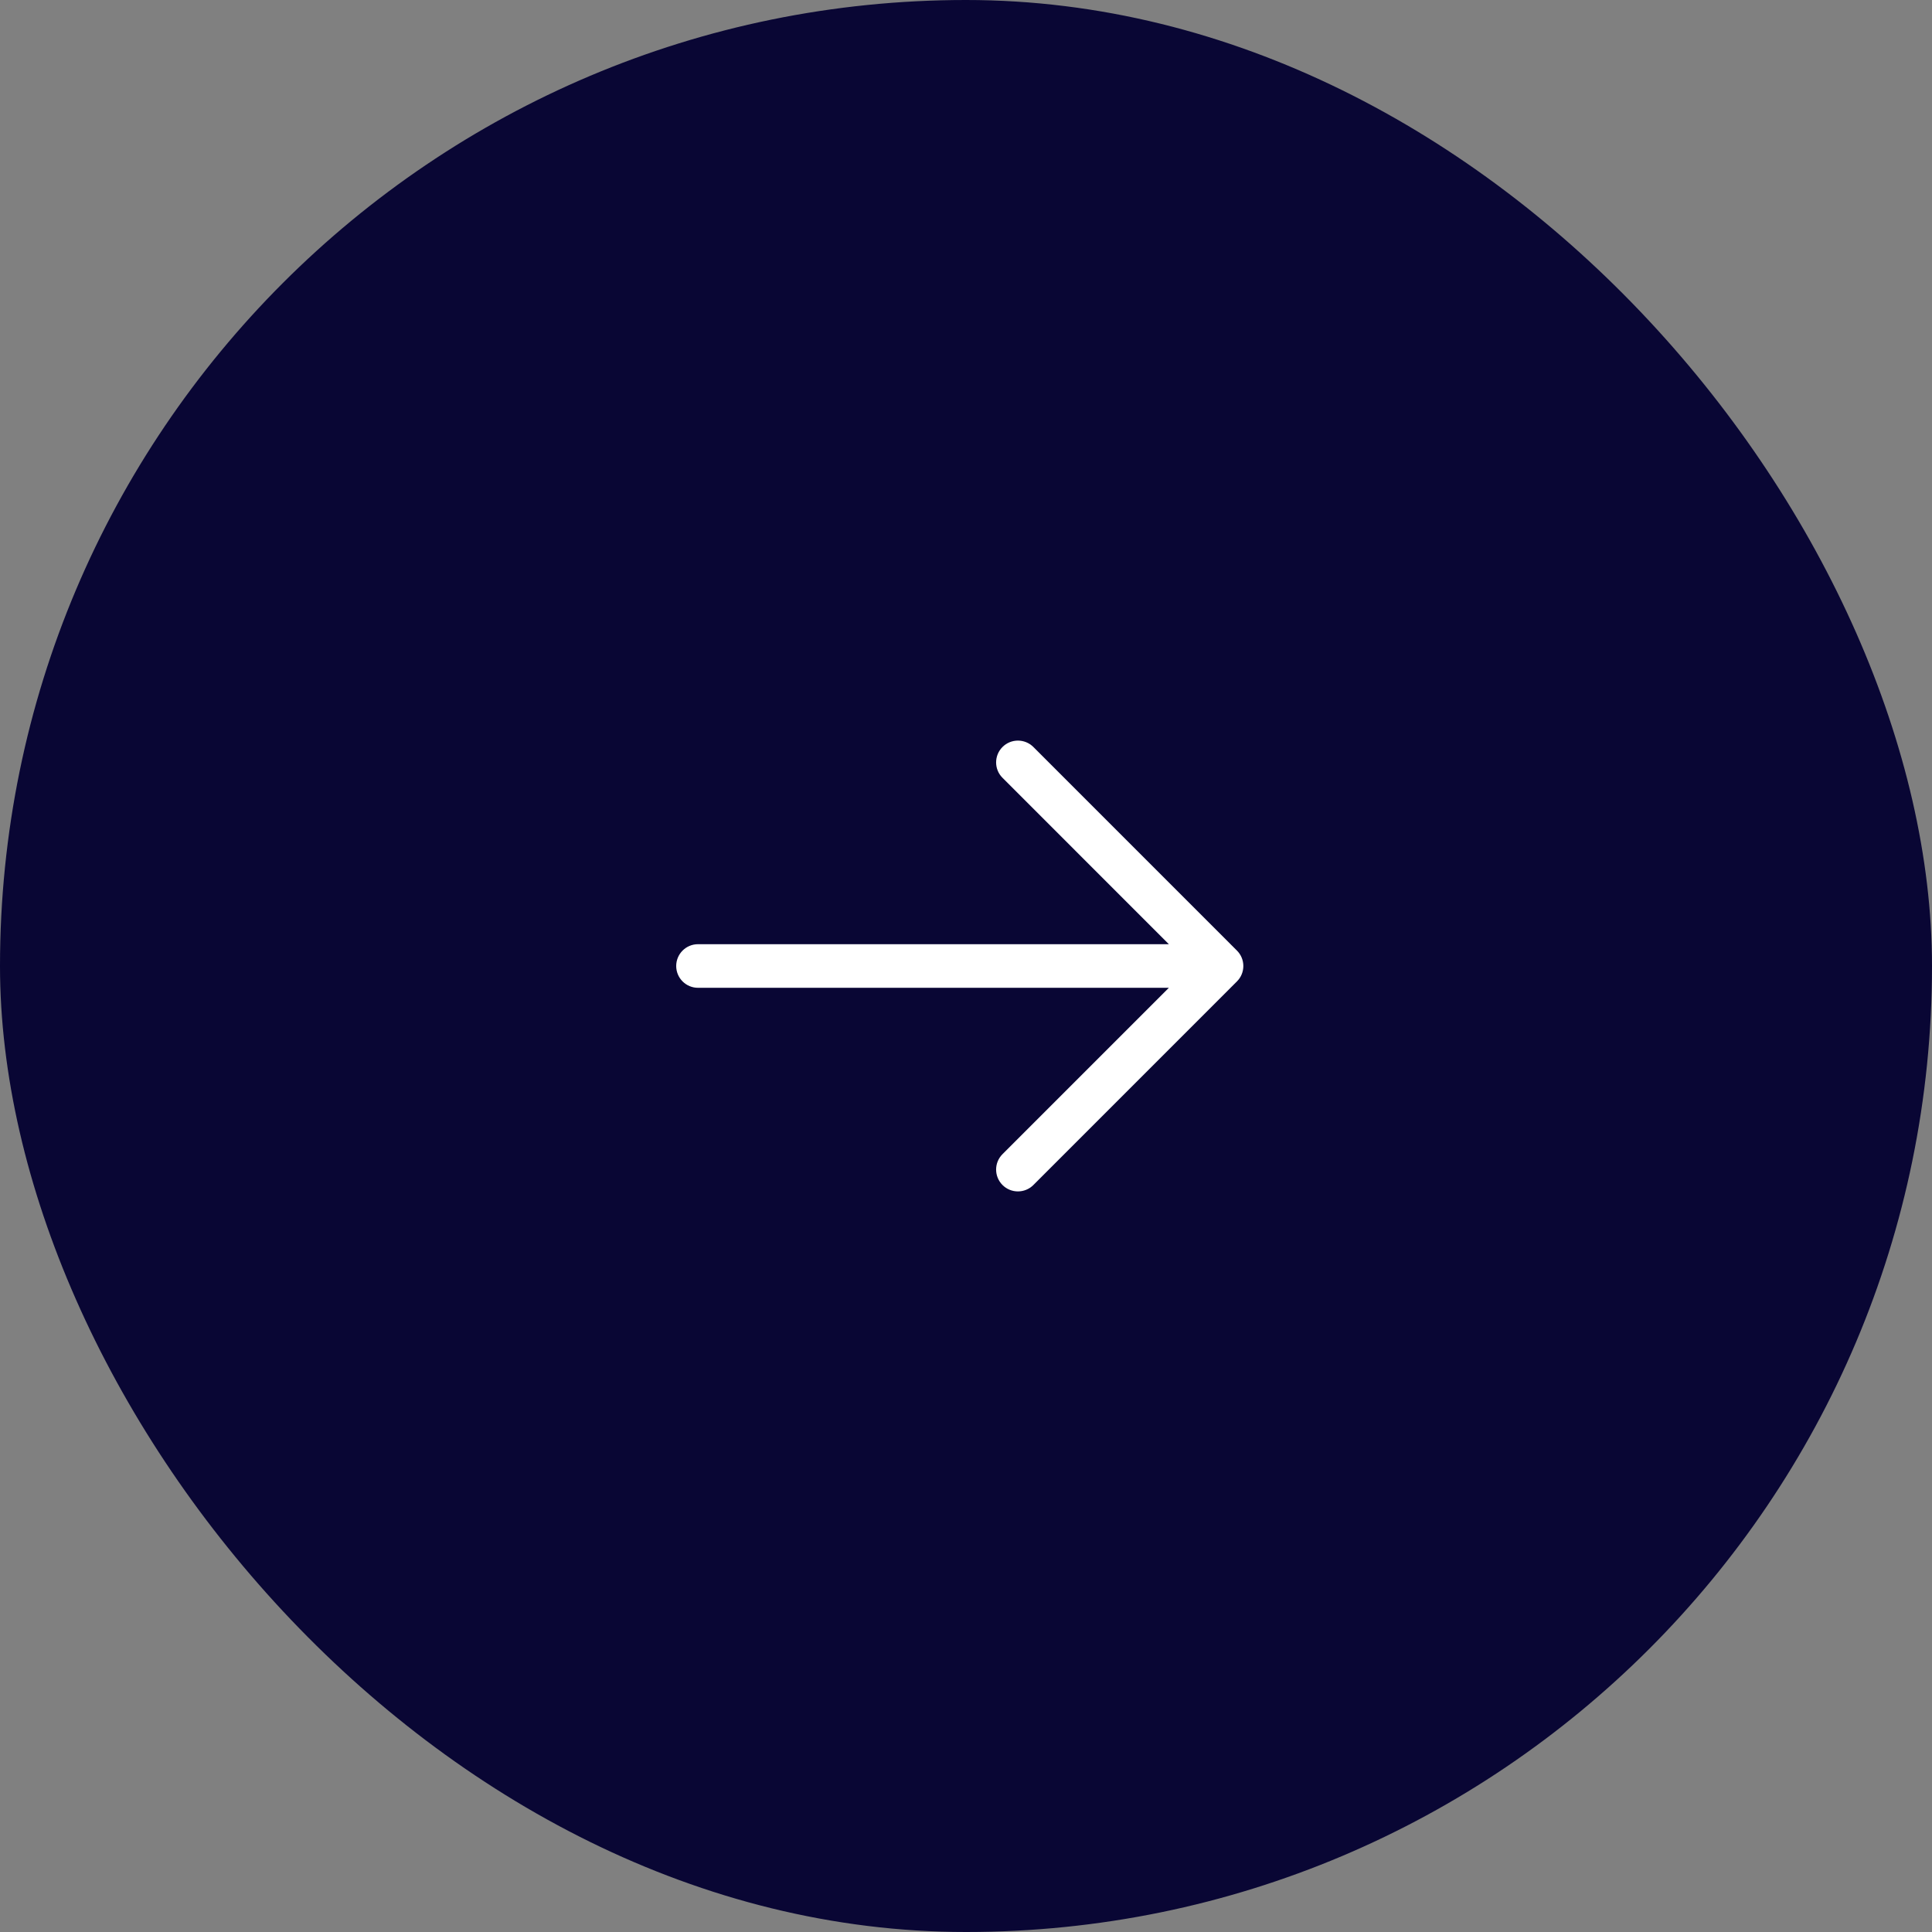
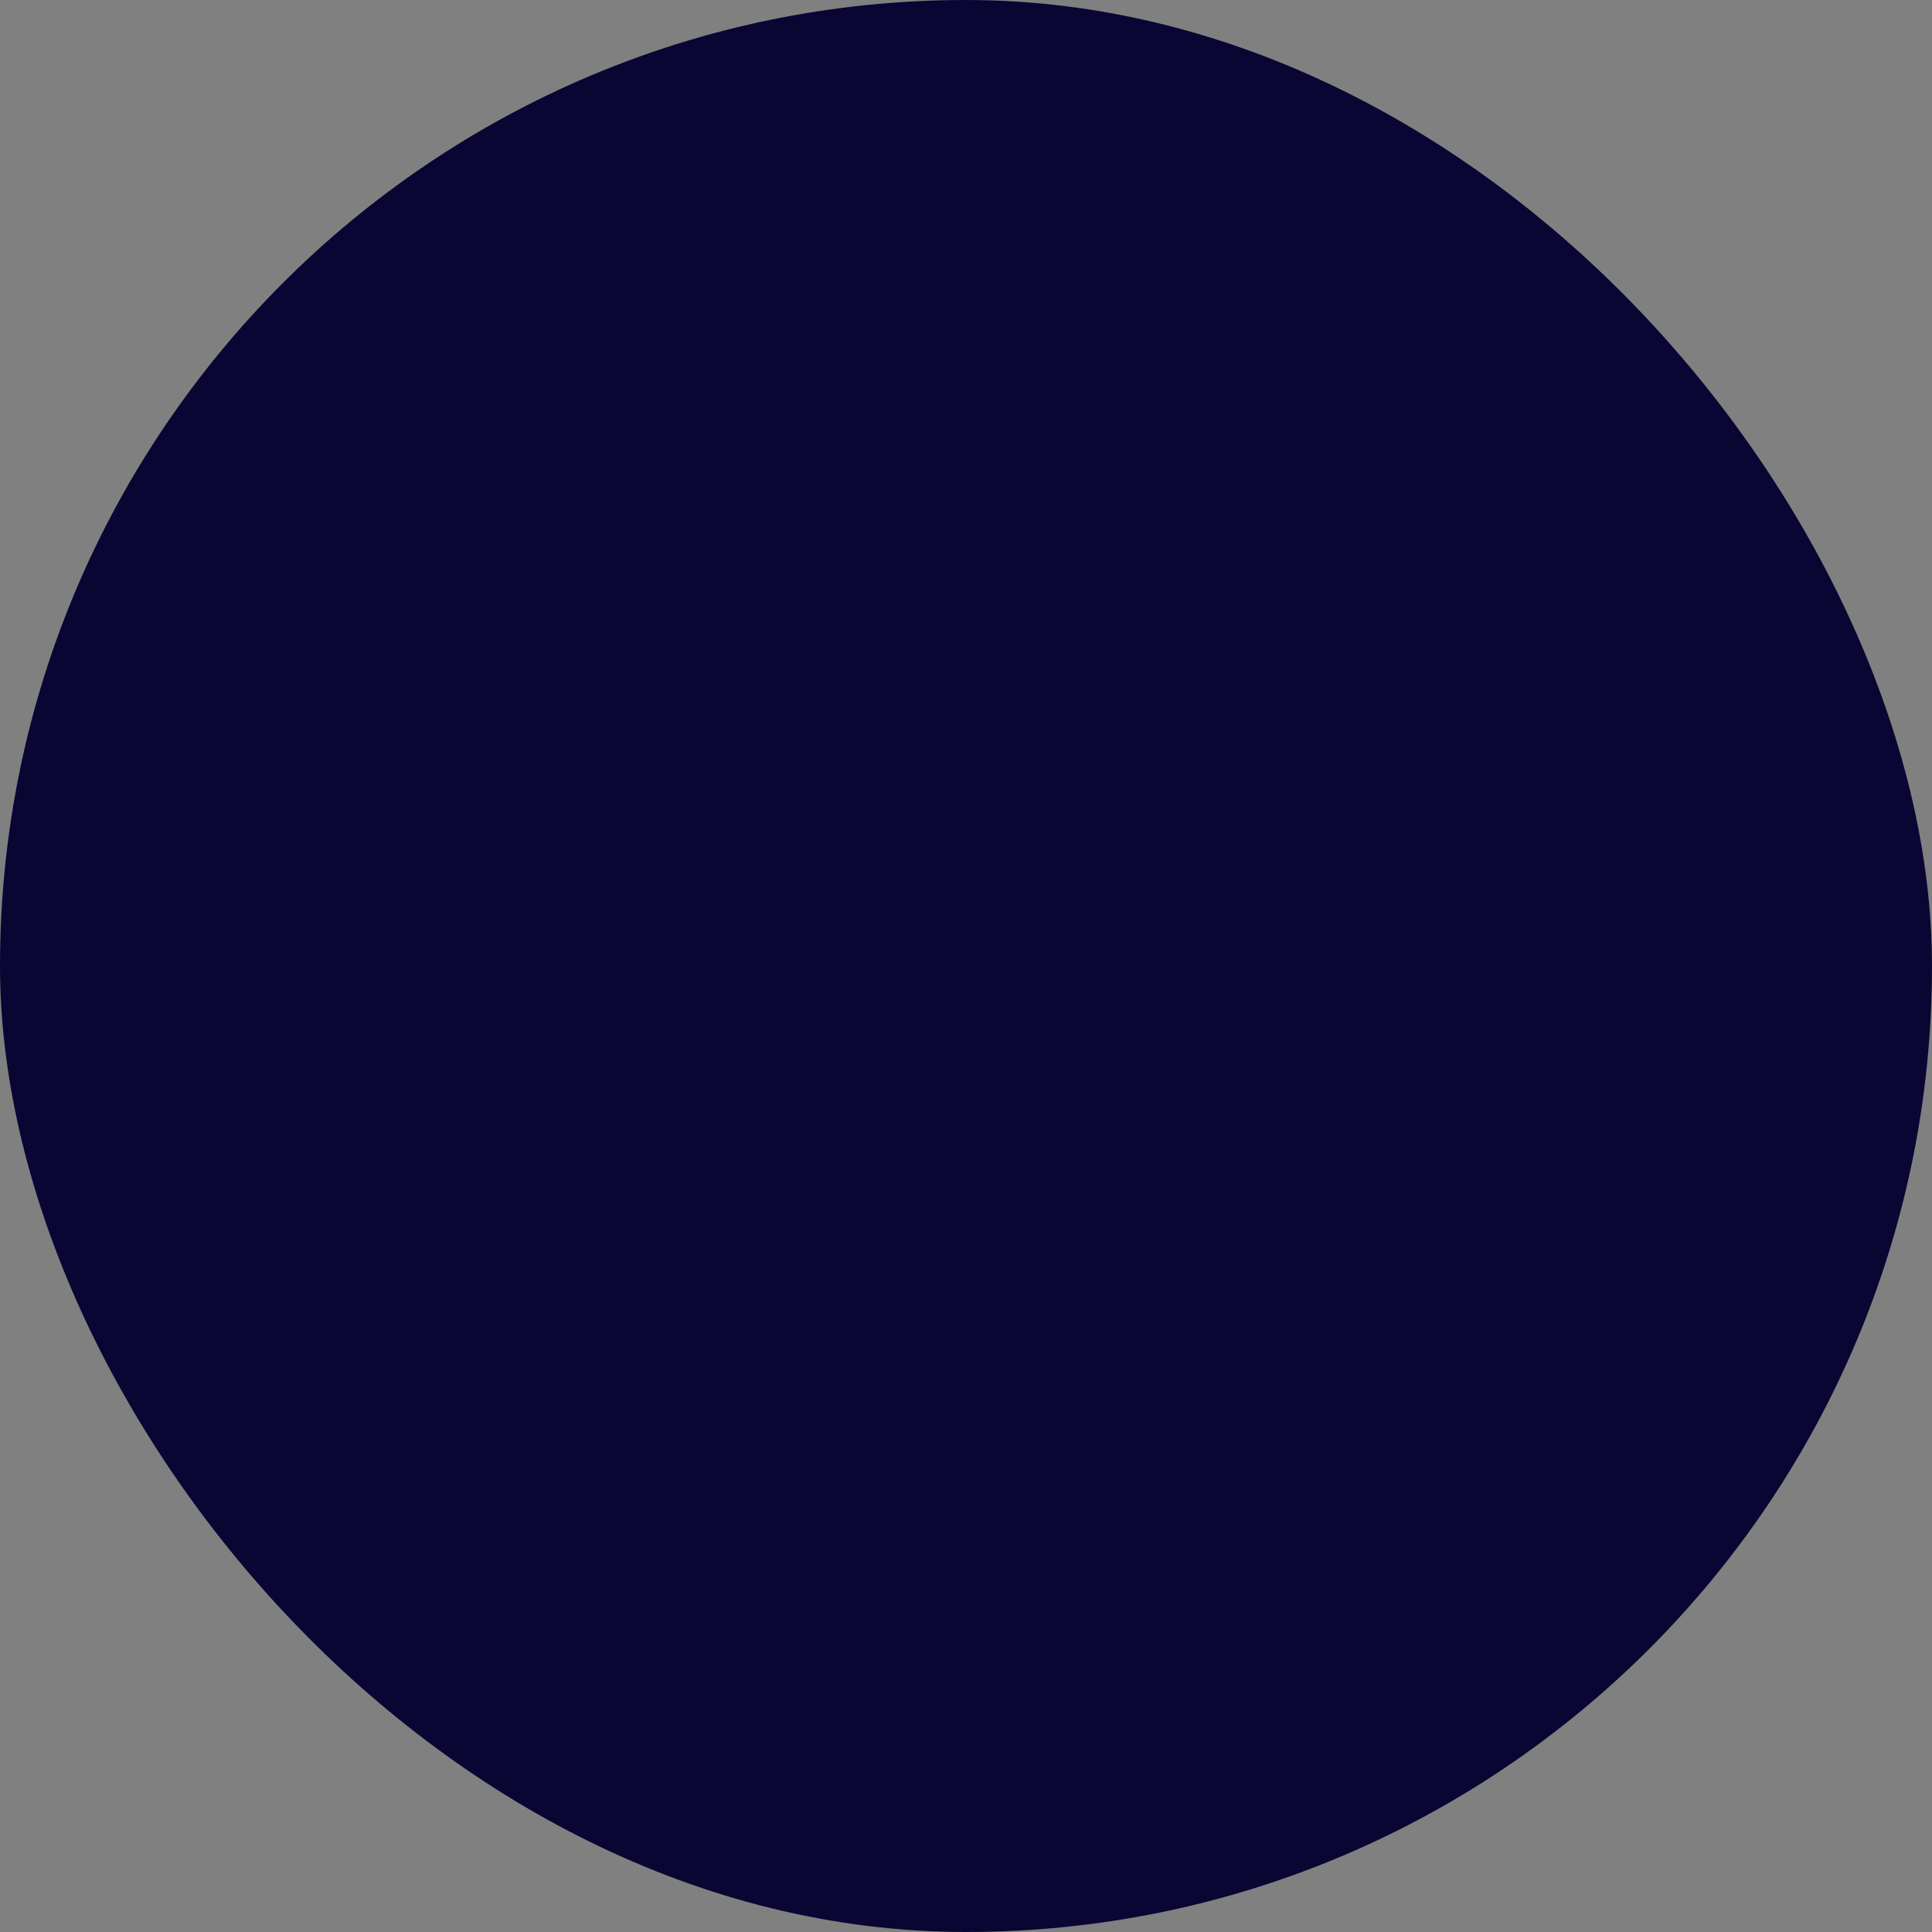
<svg xmlns="http://www.w3.org/2000/svg" width="60" height="60" viewBox="0 0 60 60" fill="none">
  <rect x="0" y="0" width="60" height="60" fill="#808080" stroke="none" />
  <rect width="60" height="60" rx="30" fill="#090634" />
-   <path fill-rule="evenodd" clip-rule="evenodd" d="M31.134 23.198C31.398 22.934 31.827 22.934 32.092 23.198L38.414 29.521C38.542 29.648 38.613 29.82 38.613 30C38.613 30.18 38.542 30.352 38.414 30.479L32.092 36.802C31.827 37.066 31.398 37.066 31.134 36.802C30.869 36.537 30.869 36.108 31.134 35.843L36.3 30.677H21.677C21.303 30.677 21 30.374 21 30C21 29.626 21.303 29.323 21.677 29.323H36.3L31.134 24.156C30.869 23.892 30.869 23.463 31.134 23.198Z" fill="white" />
</svg>